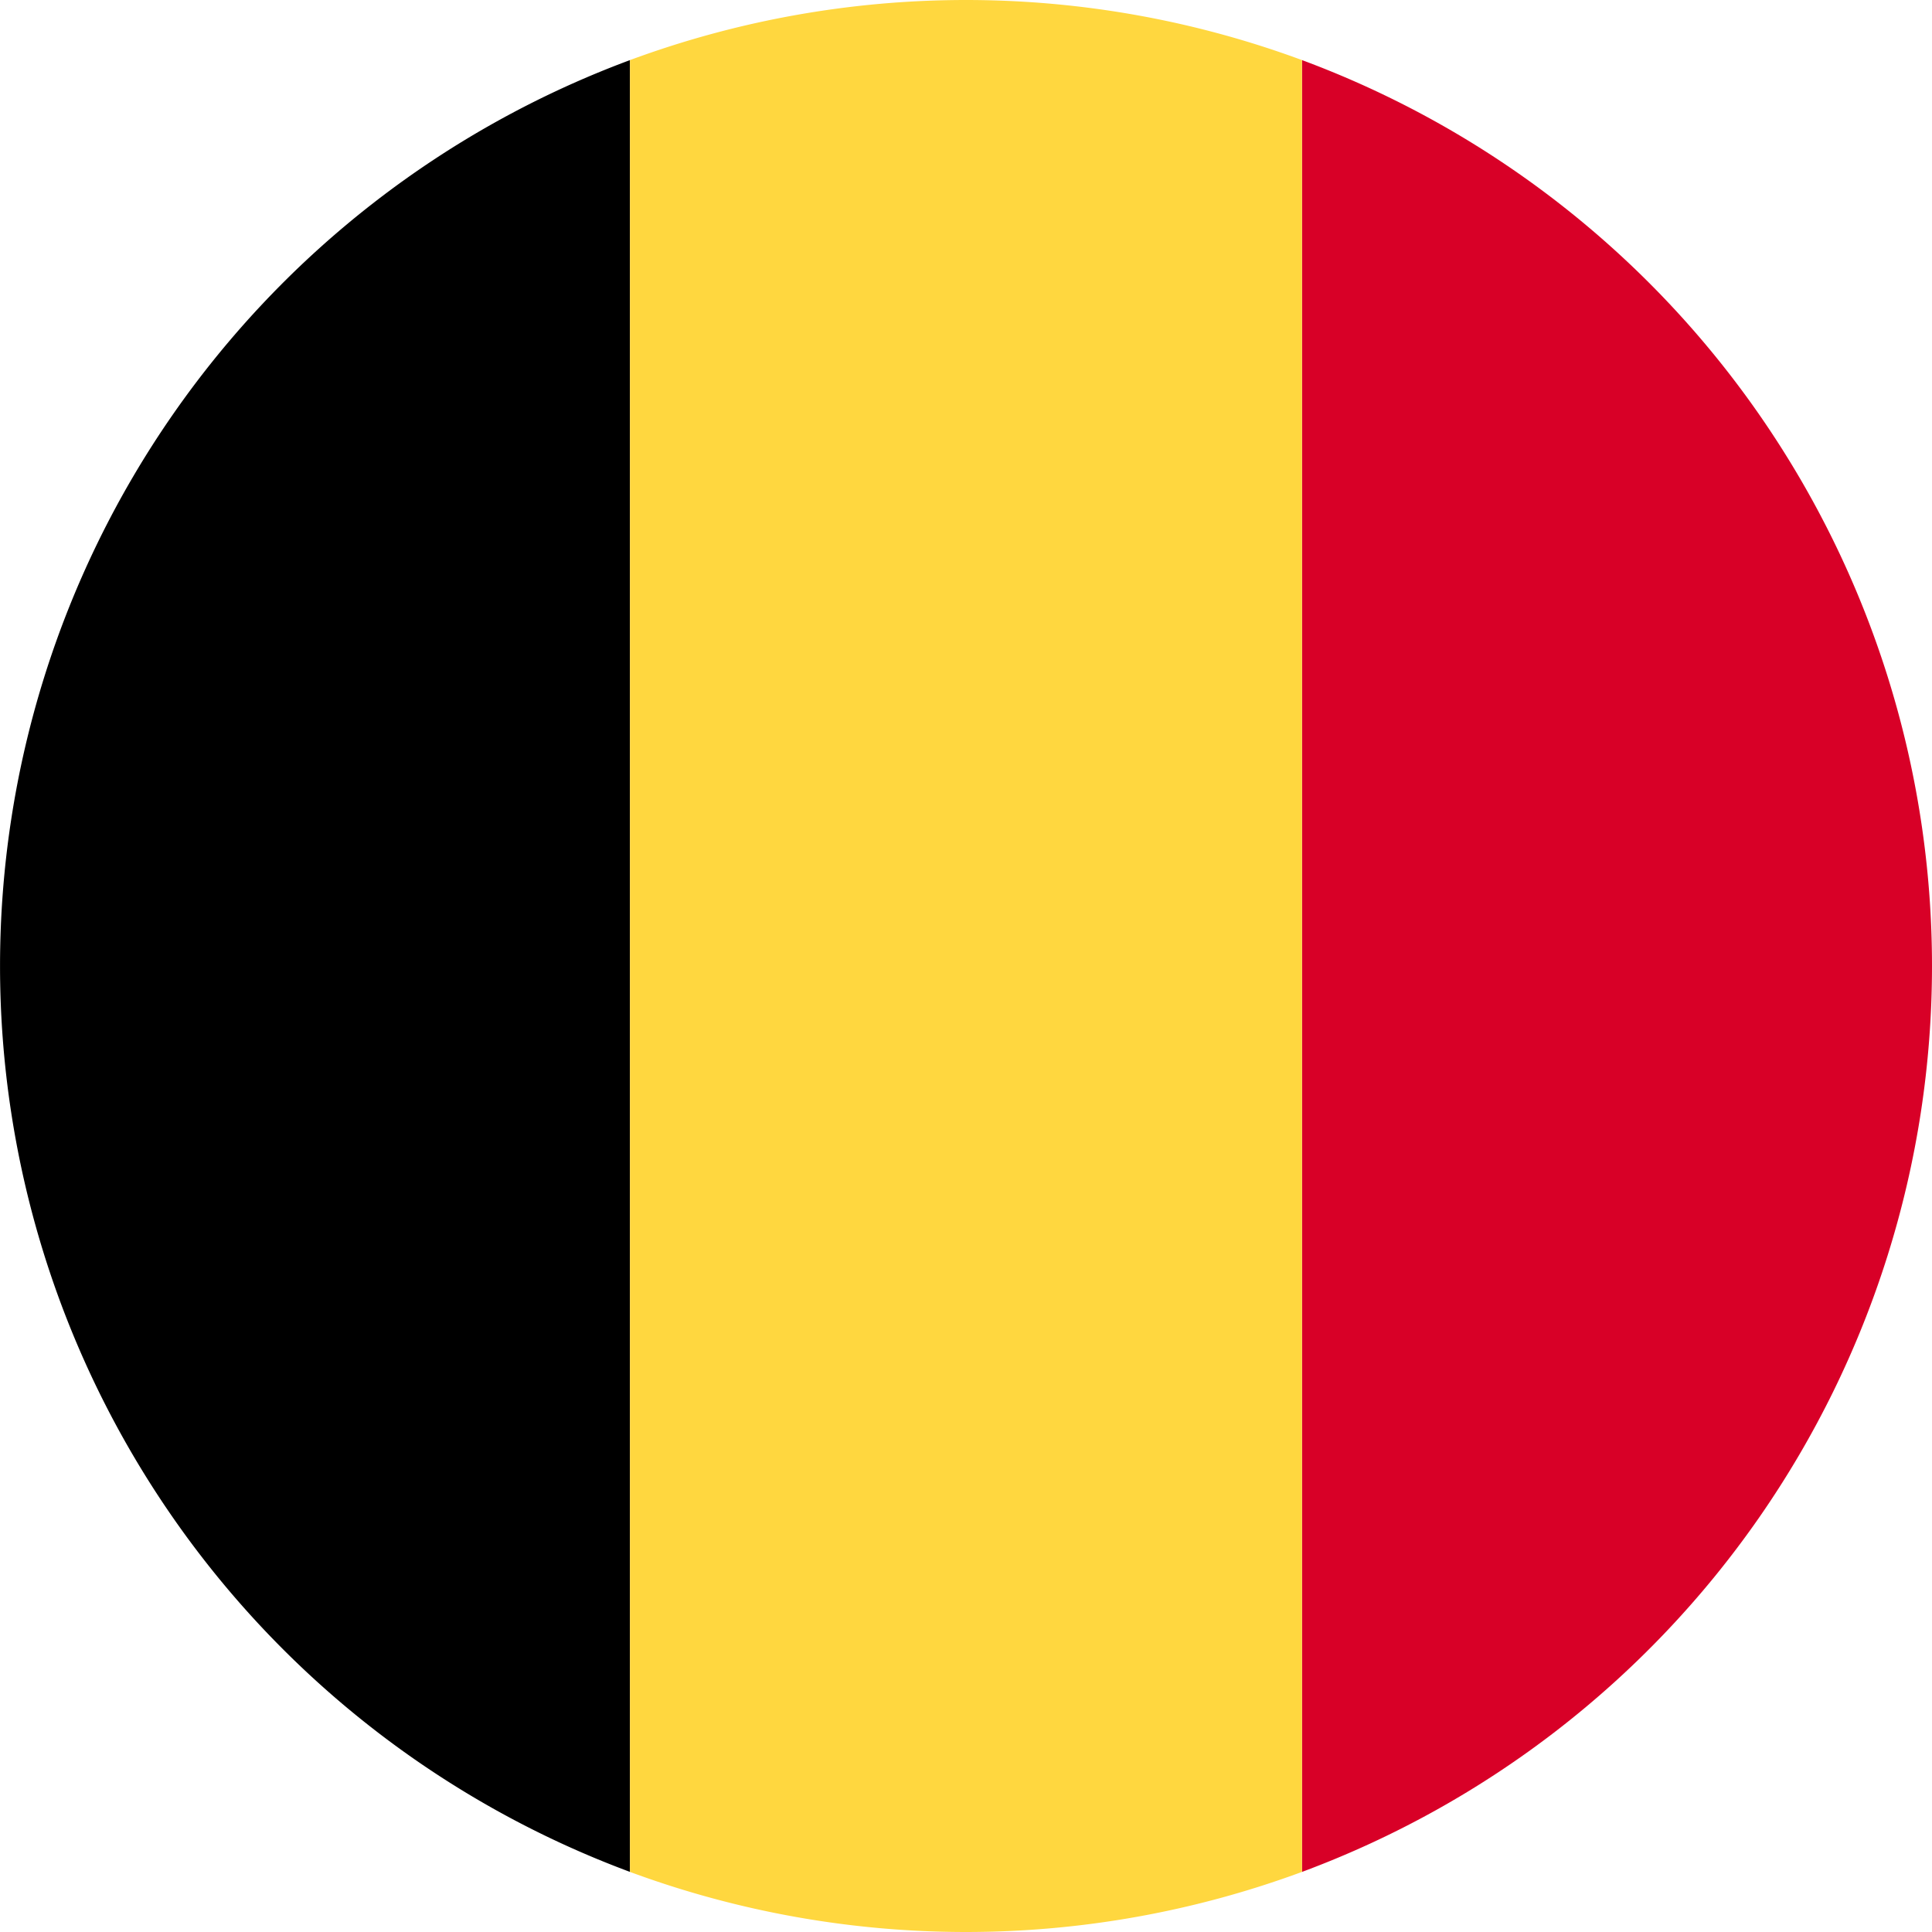
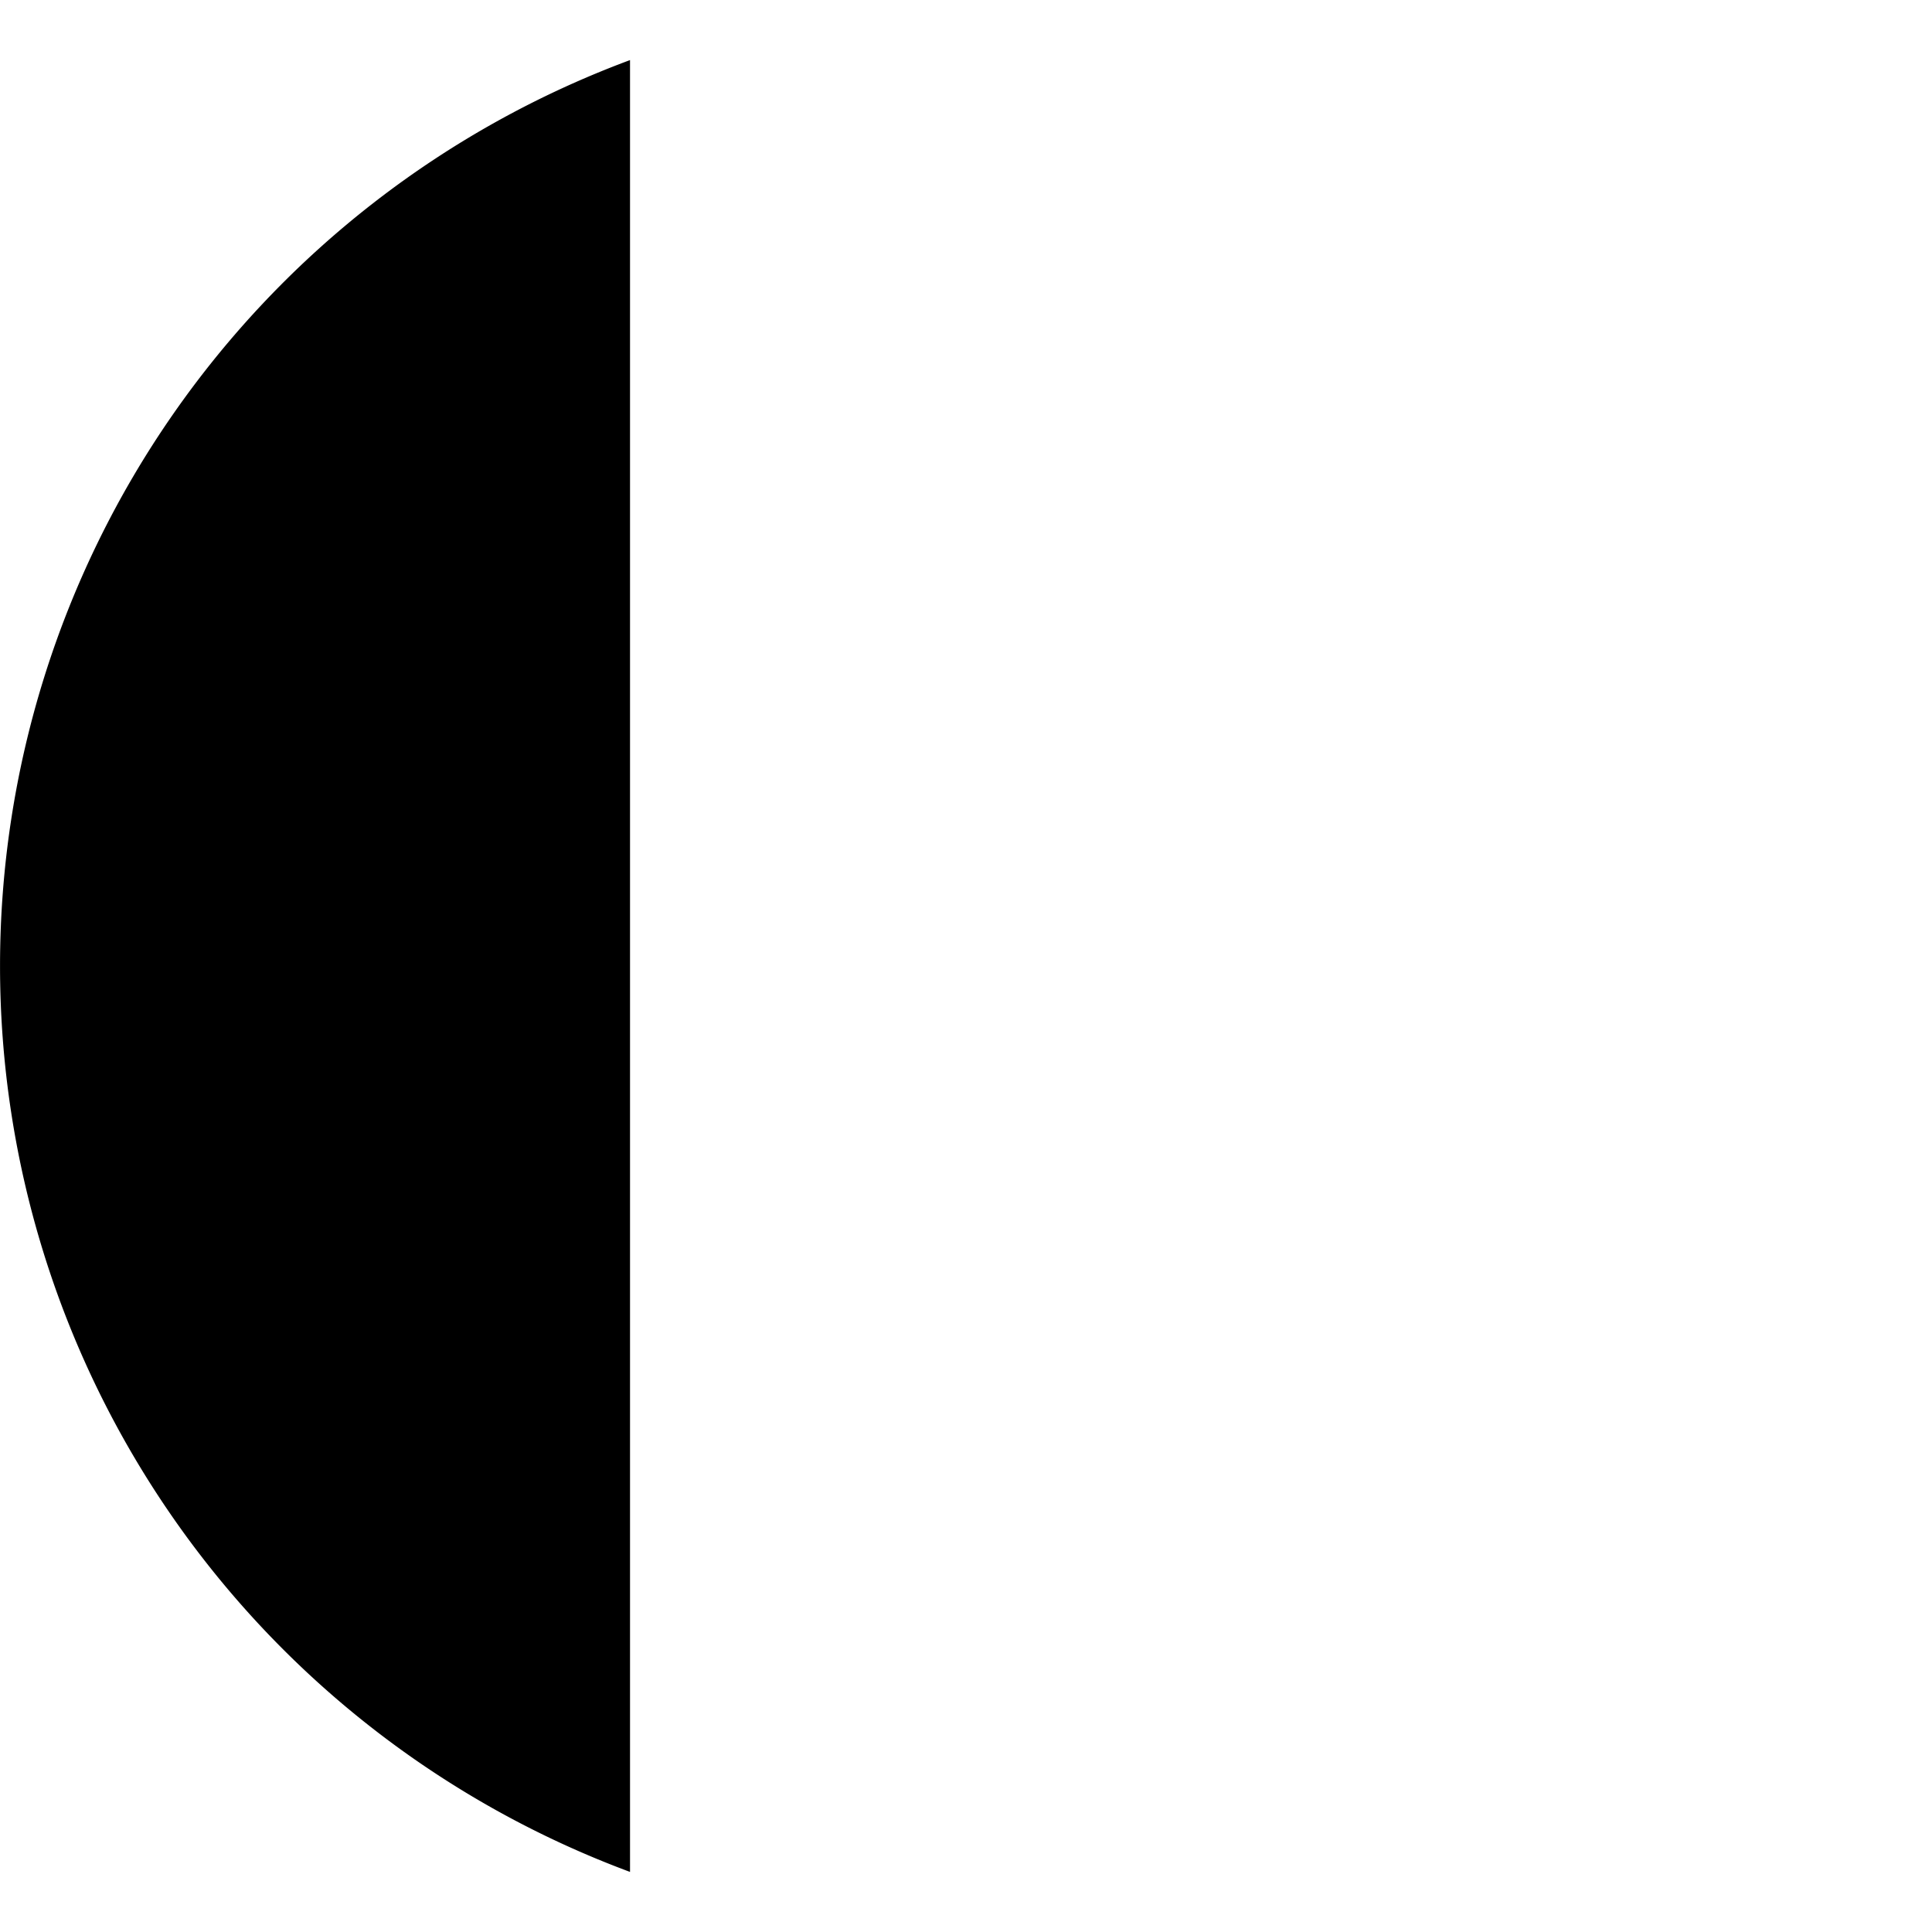
<svg xmlns="http://www.w3.org/2000/svg" width="40" height="40" viewBox="0 0 40 40">
  <g id="flag-be" transform="translate(40) rotate(90)">
    <path id="Pfad_468" data-name="Pfad 468" d="M15.923,324.522a20.007,20.007,0,0,0,37.512,0Z" transform="translate(-14.679 -297.566)" />
-     <path id="Pfad_469" data-name="Pfad 469" d="M34.679,0A20.007,20.007,0,0,0,15.923,13.044H53.435A20.007,20.007,0,0,0,34.679,0Z" transform="translate(-14.679)" fill="#d80027" />
-     <path id="Pfad_470" data-name="Pfad 470" d="M1.244,166.957a20.073,20.073,0,0,0,0,13.913H38.756a20.073,20.073,0,0,0,0-13.913Z" transform="translate(0 -153.913)" fill="#ffd73f" />
  </g>
</svg>